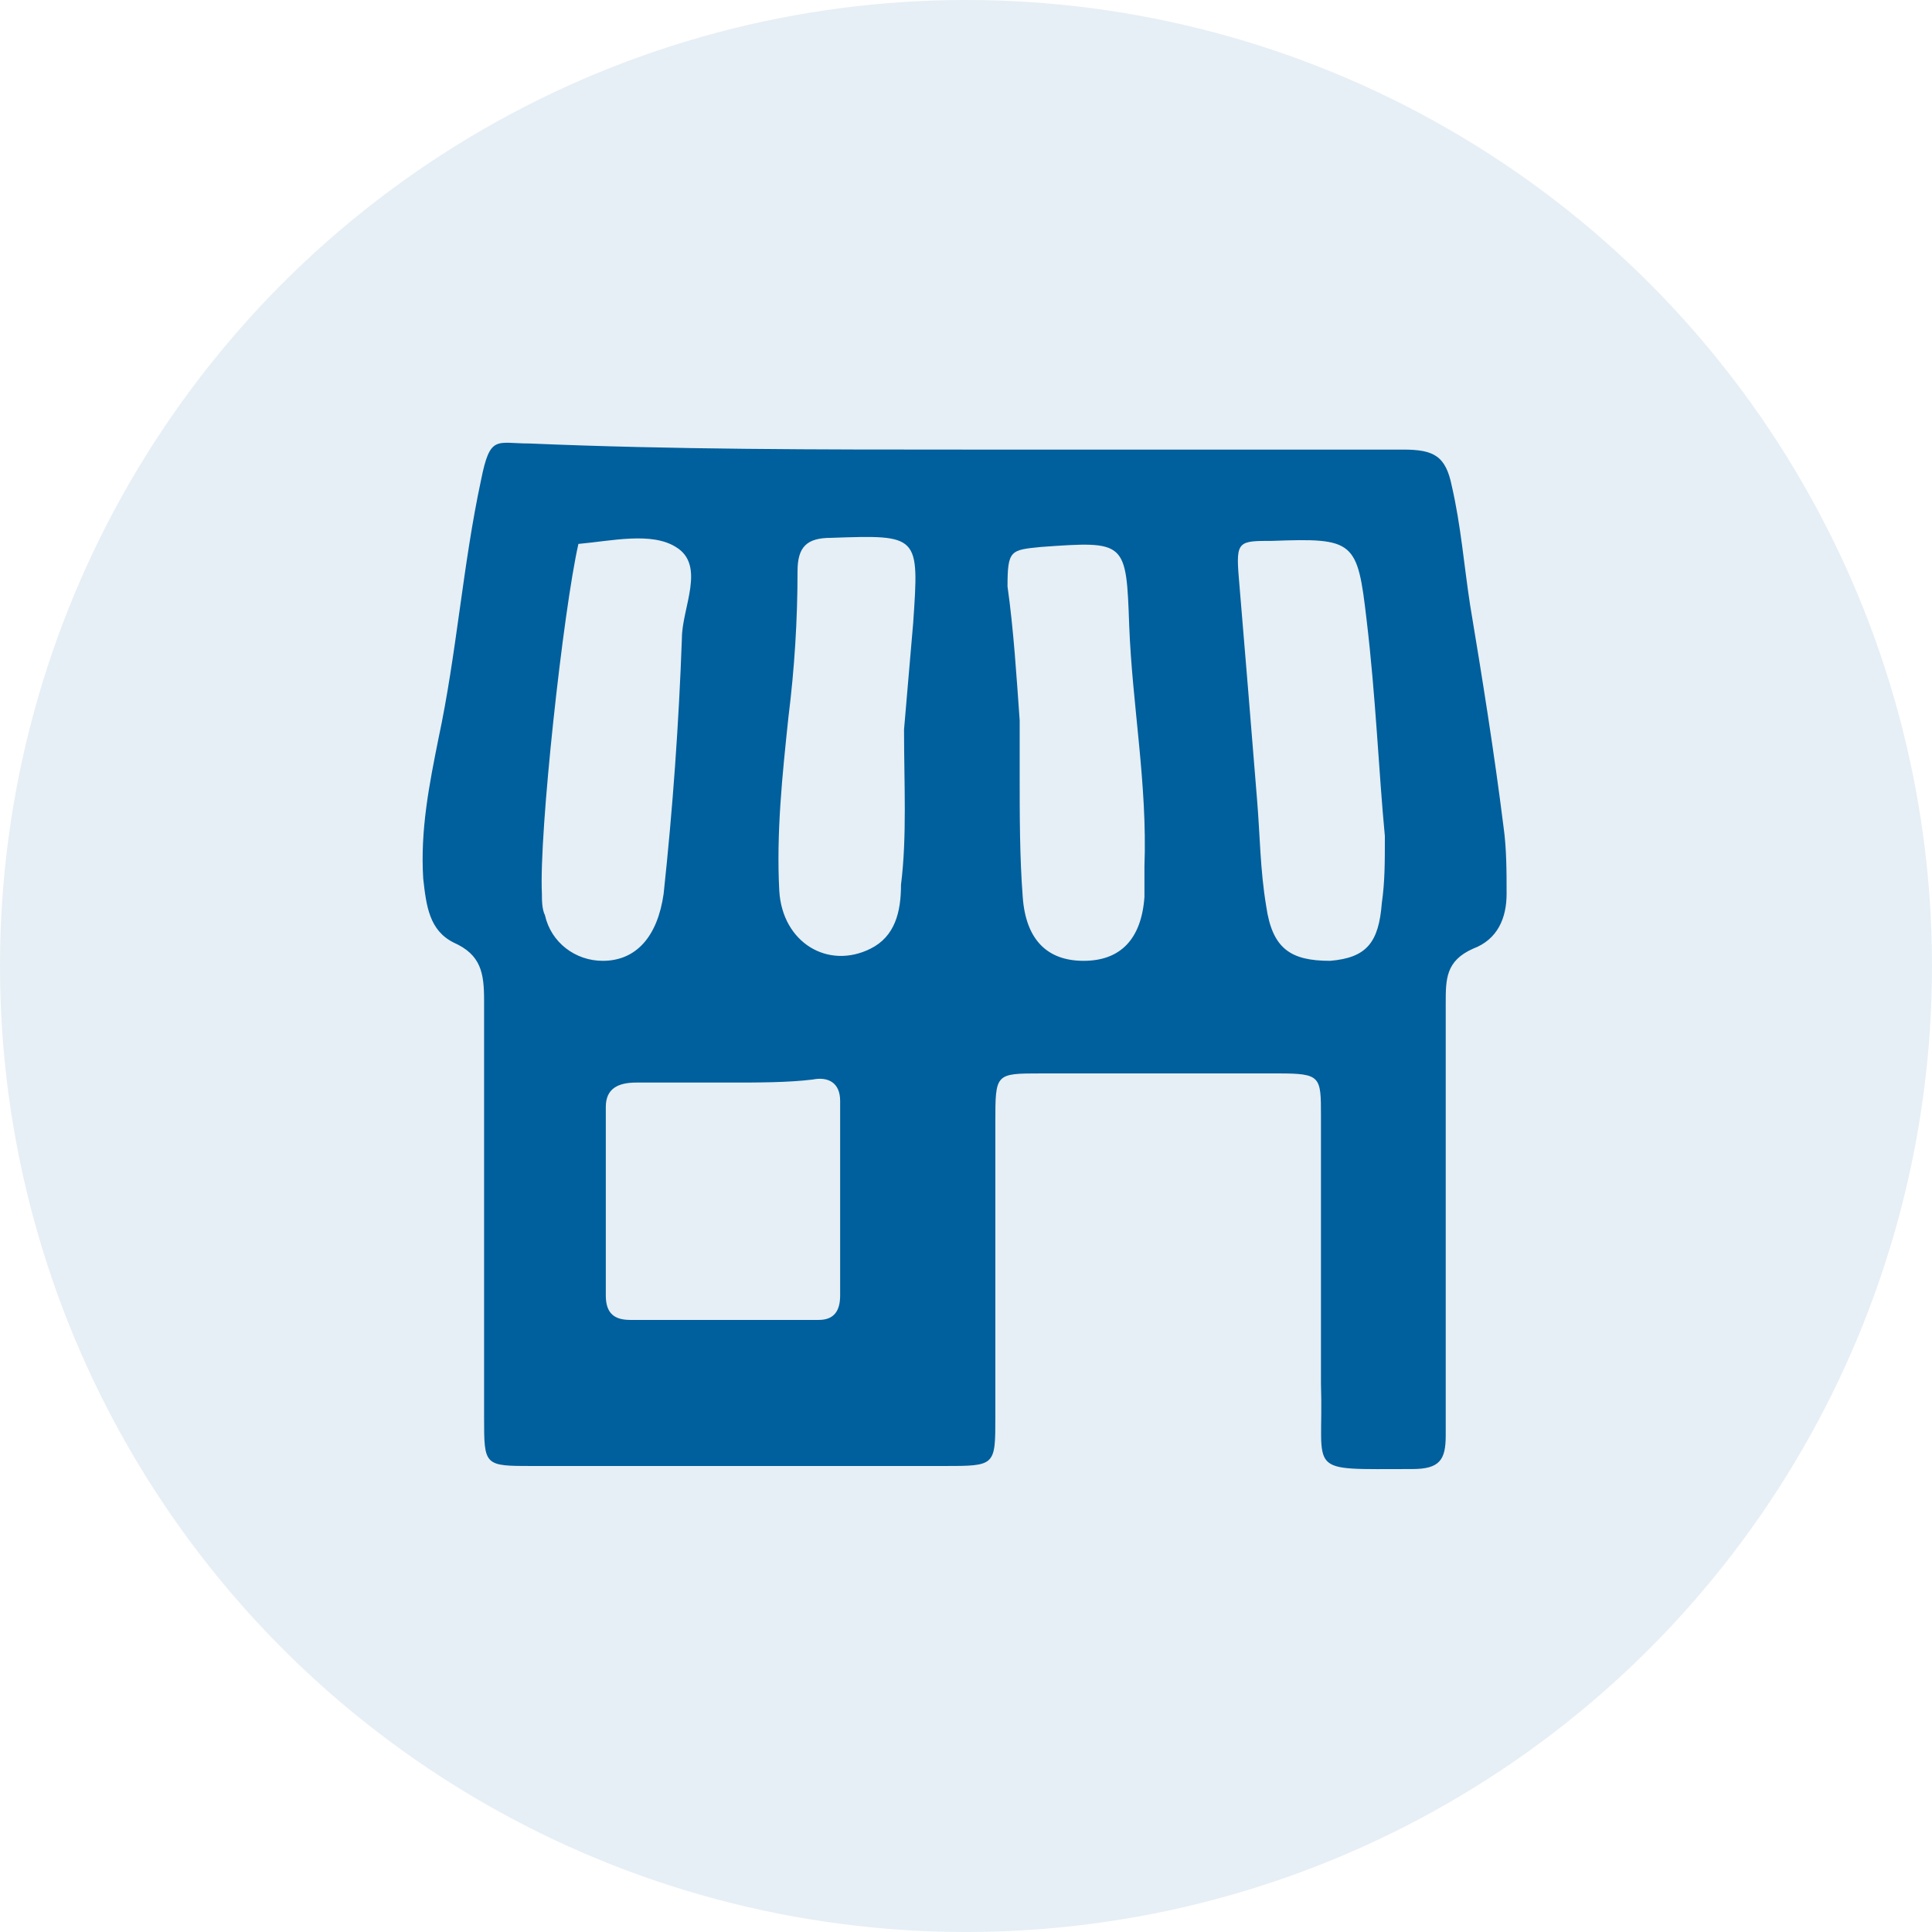
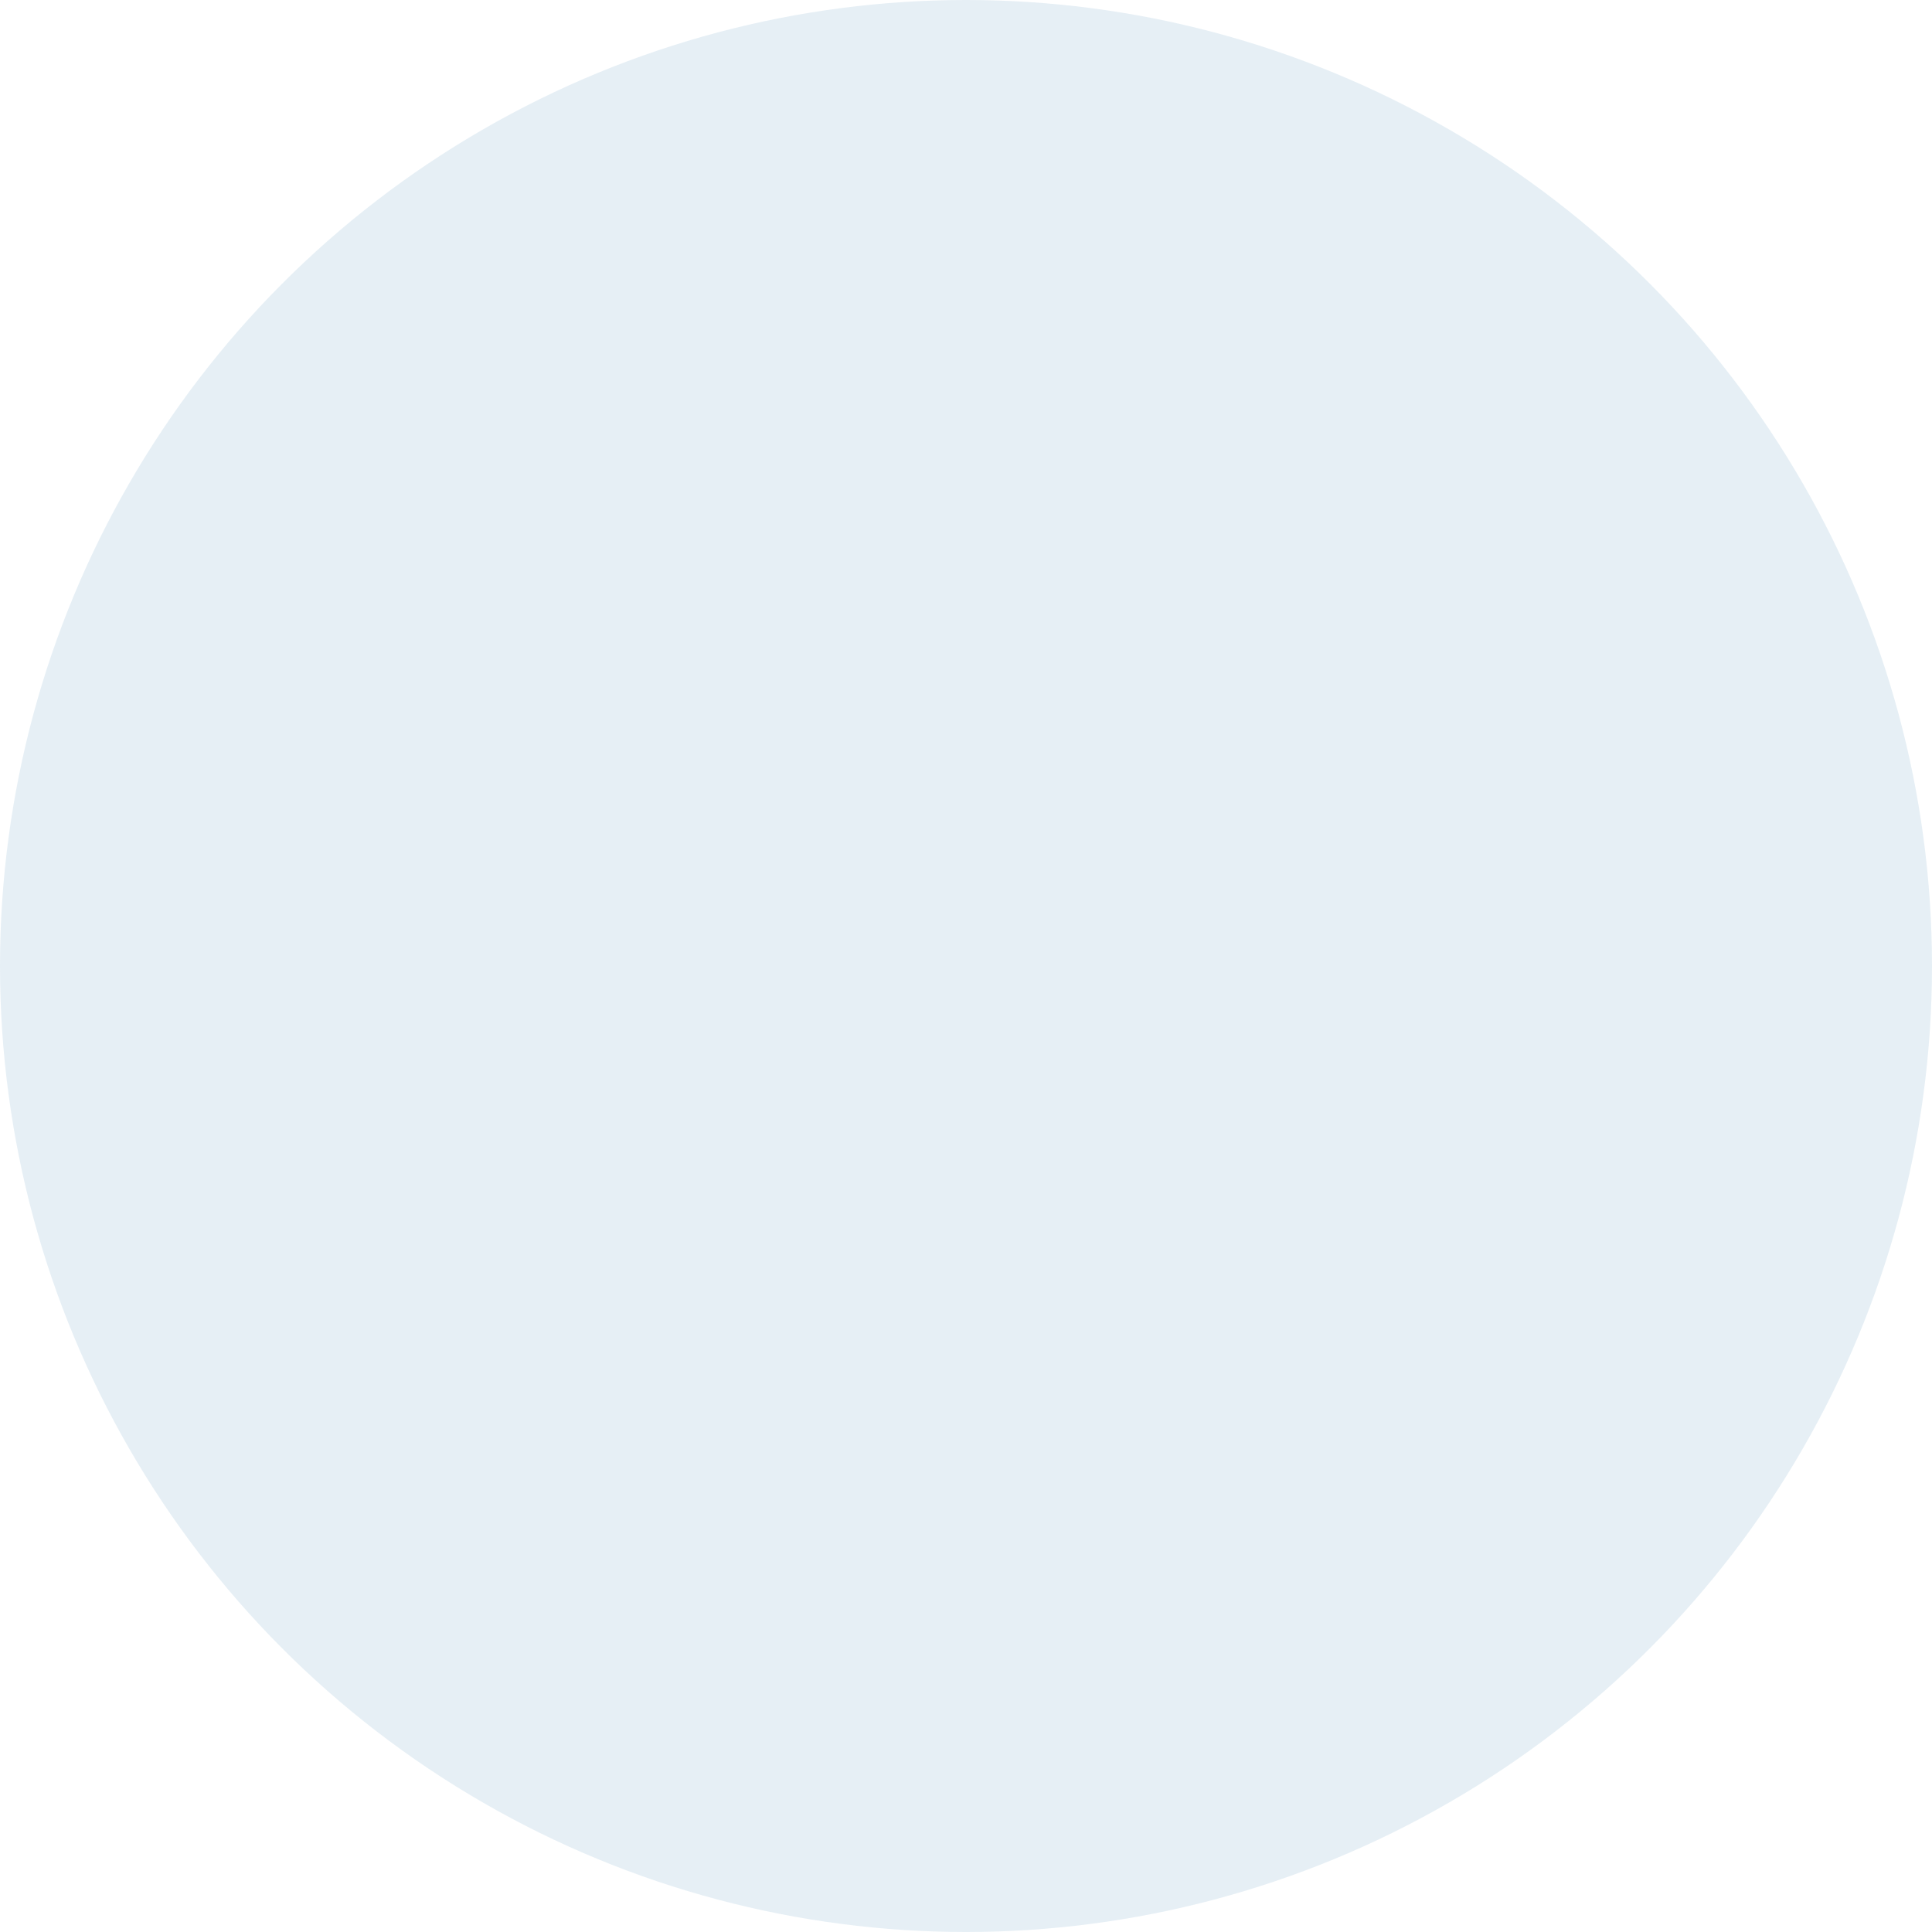
<svg xmlns="http://www.w3.org/2000/svg" width="96" height="96" viewBox="0 0 96 96" fill="none">
  <circle opacity="0.1" cx="48" cy="48" r="48" fill="#005F9D" />
-   <path d="M47.946 22.34C55.204 22.34 62.462 22.34 69.72 22.34C71.232 22.34 71.837 22.642 72.14 24.154C72.593 26.12 72.745 28.086 73.047 30.051C73.652 33.68 74.257 37.461 74.71 41.09C74.862 42.148 74.862 43.358 74.862 44.417C74.862 45.626 74.408 46.685 73.198 47.138C71.837 47.743 71.837 48.651 71.837 49.86C71.837 56.362 71.837 63.016 71.837 69.518C71.837 70.123 71.837 70.728 71.837 71.332C71.837 72.542 71.535 72.996 70.174 72.996C64.73 72.996 65.789 73.298 65.638 68.762C65.638 64.377 65.638 59.84 65.638 55.455C65.638 53.489 65.638 53.338 63.52 53.338C59.589 53.338 55.657 53.338 51.726 53.338C49.458 53.338 49.458 53.338 49.458 55.758C49.458 60.596 49.458 65.586 49.458 70.425C49.458 72.845 49.458 72.845 46.887 72.845C40.083 72.845 33.278 72.845 26.473 72.845C24.054 72.845 24.054 72.845 24.054 70.425C24.054 63.469 24.054 56.665 24.054 49.709C24.054 48.348 23.903 47.441 22.542 46.836C21.332 46.231 21.181 45.021 21.03 43.66C20.878 41.241 21.332 38.973 21.786 36.705C22.693 32.471 22.995 28.085 23.903 23.852C24.356 21.583 24.659 22.037 26.322 22.037C33.429 22.34 40.687 22.34 47.946 22.34ZM36.302 53.792C34.79 53.792 33.127 53.792 31.615 53.792C30.707 53.792 30.102 54.094 30.102 55.002C30.102 58.177 30.102 61.201 30.102 64.377C30.102 65.284 30.556 65.586 31.312 65.586C34.488 65.586 37.512 65.586 40.687 65.586C41.443 65.586 41.746 65.133 41.746 64.377C41.746 61.201 41.746 57.874 41.746 54.699C41.746 53.792 41.141 53.489 40.385 53.641C39.175 53.792 37.663 53.792 36.302 53.792ZM44.921 36.251C45.072 36.251 45.072 36.251 44.921 36.251C45.072 34.437 45.224 32.773 45.375 30.959C45.677 26.573 45.677 26.573 41.292 26.725C40.083 26.725 39.629 27.178 39.629 28.388C39.629 30.807 39.478 33.227 39.175 35.646C38.873 38.519 38.57 41.392 38.722 44.265C38.873 46.836 41.141 48.197 43.258 47.138C44.468 46.534 44.77 45.324 44.77 43.963C45.072 41.544 44.921 38.973 44.921 36.251ZM28.741 27.027C27.985 30.354 26.776 41.392 26.927 44.417C26.927 44.719 26.927 45.173 27.078 45.475C27.381 46.836 28.59 47.743 29.951 47.743C31.615 47.743 32.673 46.533 32.975 44.417C33.429 40.183 33.732 35.949 33.883 31.715C33.883 30.203 35.093 28.086 33.58 27.178C32.371 26.422 30.405 26.876 28.741 27.027ZM50.667 35.797C50.667 36.856 50.667 37.612 50.667 38.519C50.667 40.485 50.667 42.602 50.819 44.568C50.97 46.685 52.028 47.743 53.843 47.743C55.657 47.743 56.716 46.685 56.867 44.568C56.867 44.114 56.867 43.509 56.867 43.056C57.018 38.973 56.262 35.041 56.111 31.11C55.96 26.876 55.96 26.876 51.726 27.178C50.214 27.329 50.063 27.329 50.063 29.144C50.365 31.261 50.516 33.68 50.667 35.797ZM68.813 41.544C68.511 38.368 68.359 34.588 67.906 30.807C67.452 26.876 67.301 26.725 63.218 26.876C61.555 26.876 61.404 26.876 61.555 28.69C61.857 32.319 62.16 35.949 62.462 39.729C62.613 41.544 62.613 43.207 62.916 45.021C63.218 47.138 64.125 47.743 66.091 47.743C67.906 47.592 68.51 46.836 68.662 44.87C68.813 43.812 68.813 42.904 68.813 41.544Z" fill="#005F9D" />
</svg>